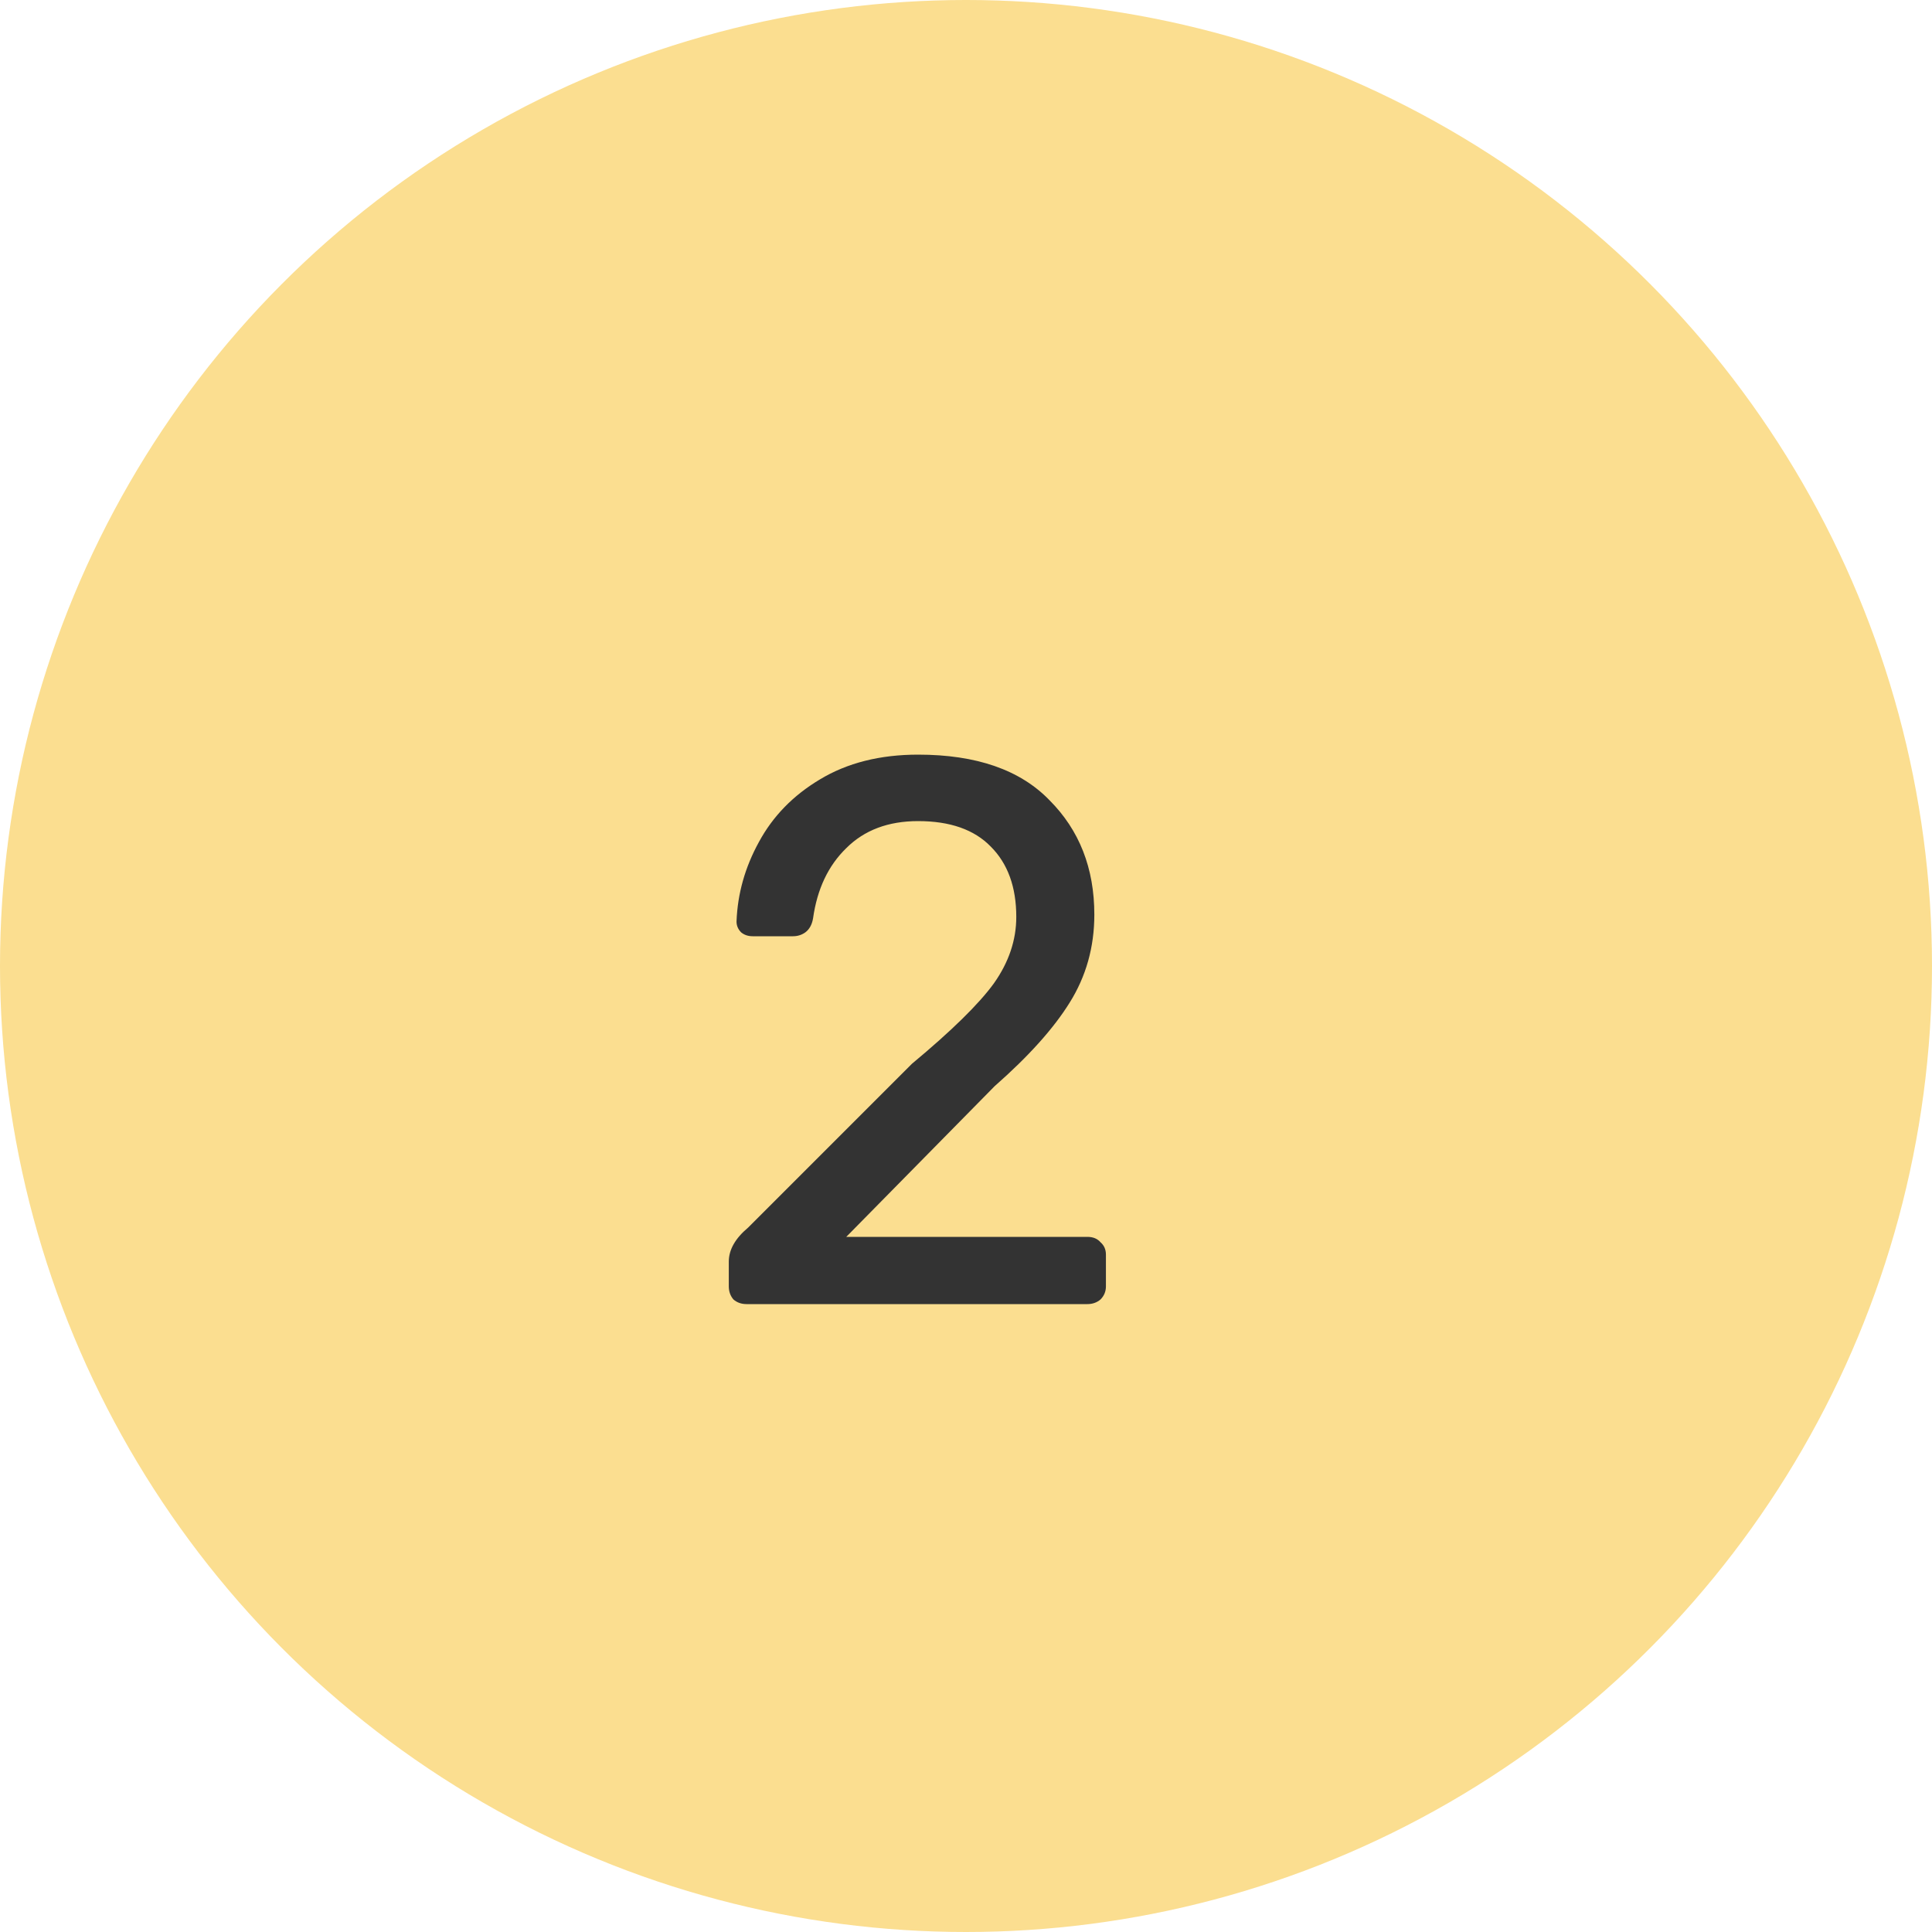
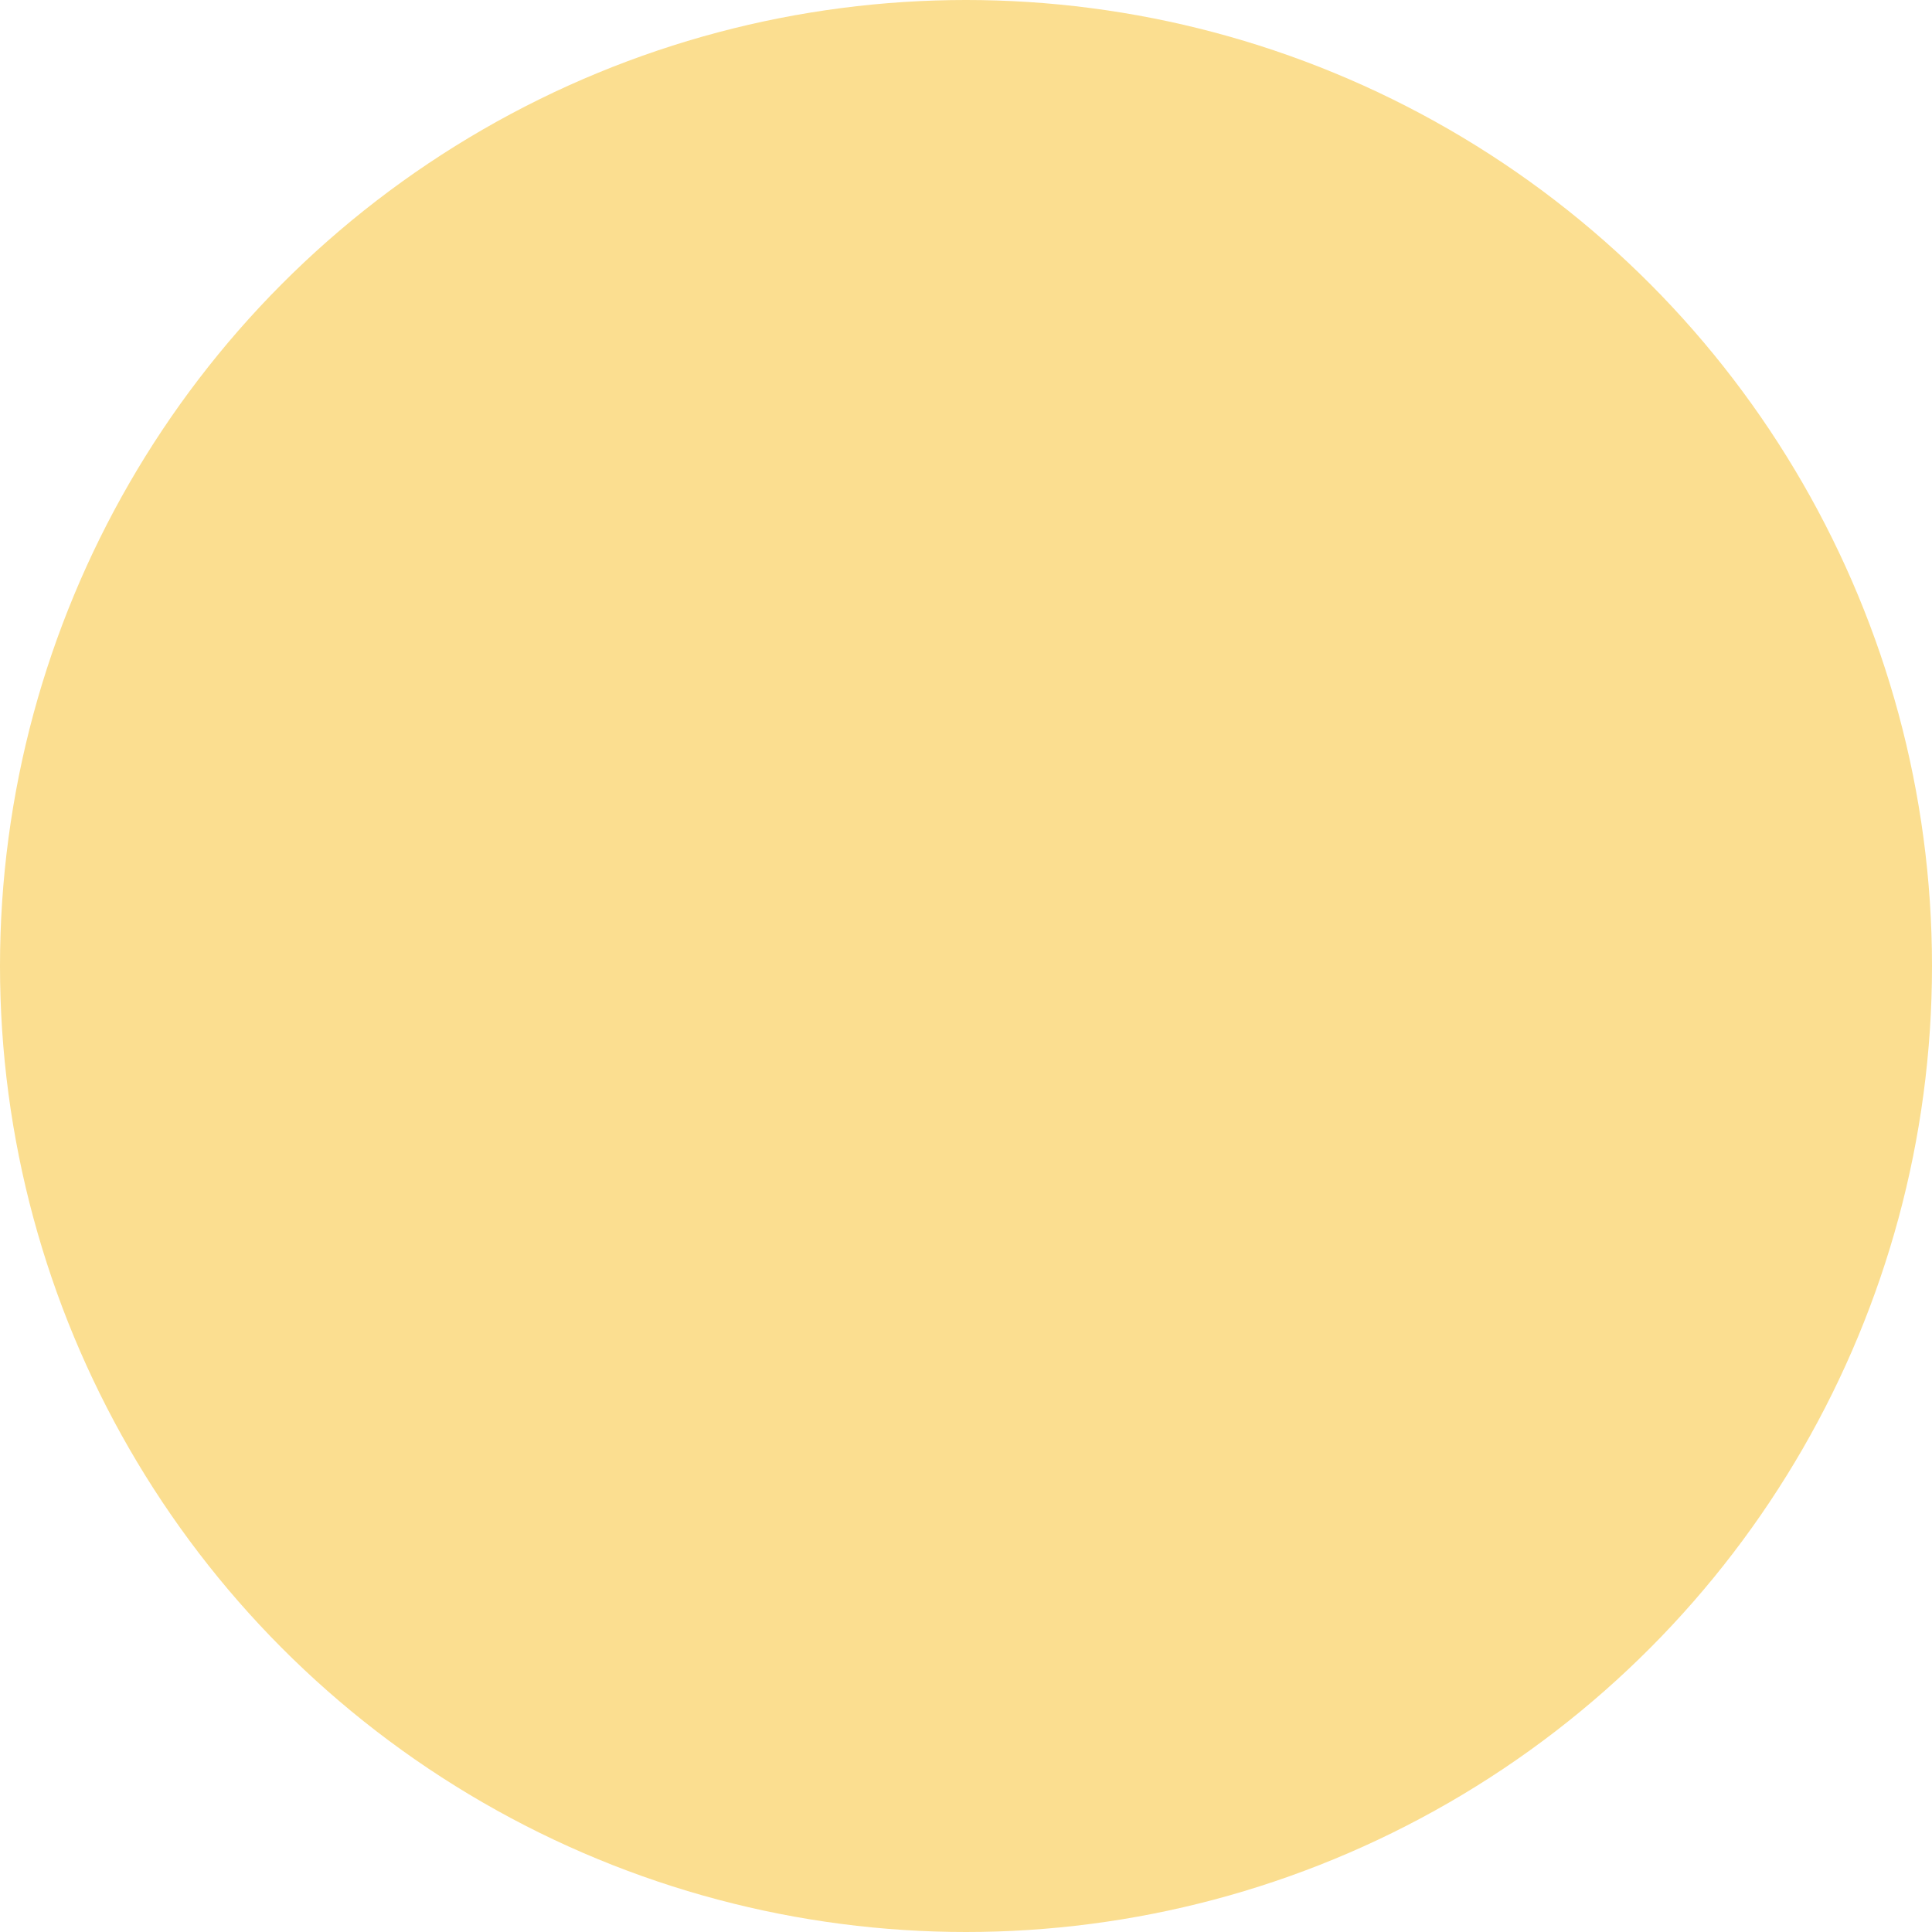
<svg xmlns="http://www.w3.org/2000/svg" width="40" height="40" viewBox="0 0 40 40" fill="none">
  <circle cx="20" cy="20" r="20" fill="#FBDE90" />
-   <path d="M15.457 27C15.35 27 15.259 26.968 15.185 26.904C15.121 26.829 15.089 26.739 15.089 26.632V26.12C15.089 25.875 15.222 25.64 15.489 25.416L18.881 22.024C19.702 21.341 20.267 20.787 20.577 20.36C20.886 19.923 21.041 19.464 21.041 18.984C21.041 18.365 20.865 17.88 20.513 17.528C20.171 17.176 19.67 17 19.009 17C18.39 17 17.894 17.187 17.521 17.56C17.147 17.923 16.918 18.408 16.833 19.016C16.811 19.144 16.758 19.24 16.673 19.304C16.598 19.357 16.513 19.384 16.417 19.384H15.585C15.489 19.384 15.409 19.357 15.345 19.304C15.281 19.24 15.249 19.165 15.249 19.08C15.27 18.504 15.425 17.955 15.713 17.432C16.001 16.899 16.422 16.467 16.977 16.136C17.542 15.795 18.219 15.624 19.009 15.624C20.214 15.624 21.121 15.939 21.729 16.568C22.347 17.187 22.657 17.976 22.657 18.936C22.657 19.608 22.486 20.216 22.145 20.76C21.814 21.293 21.297 21.869 20.593 22.488L17.521 25.608H22.513C22.63 25.608 22.721 25.645 22.785 25.72C22.859 25.784 22.897 25.869 22.897 25.976V26.632C22.897 26.739 22.859 26.829 22.785 26.904C22.71 26.968 22.619 27 22.513 27H15.457Z" fill="#333333" />
</svg>